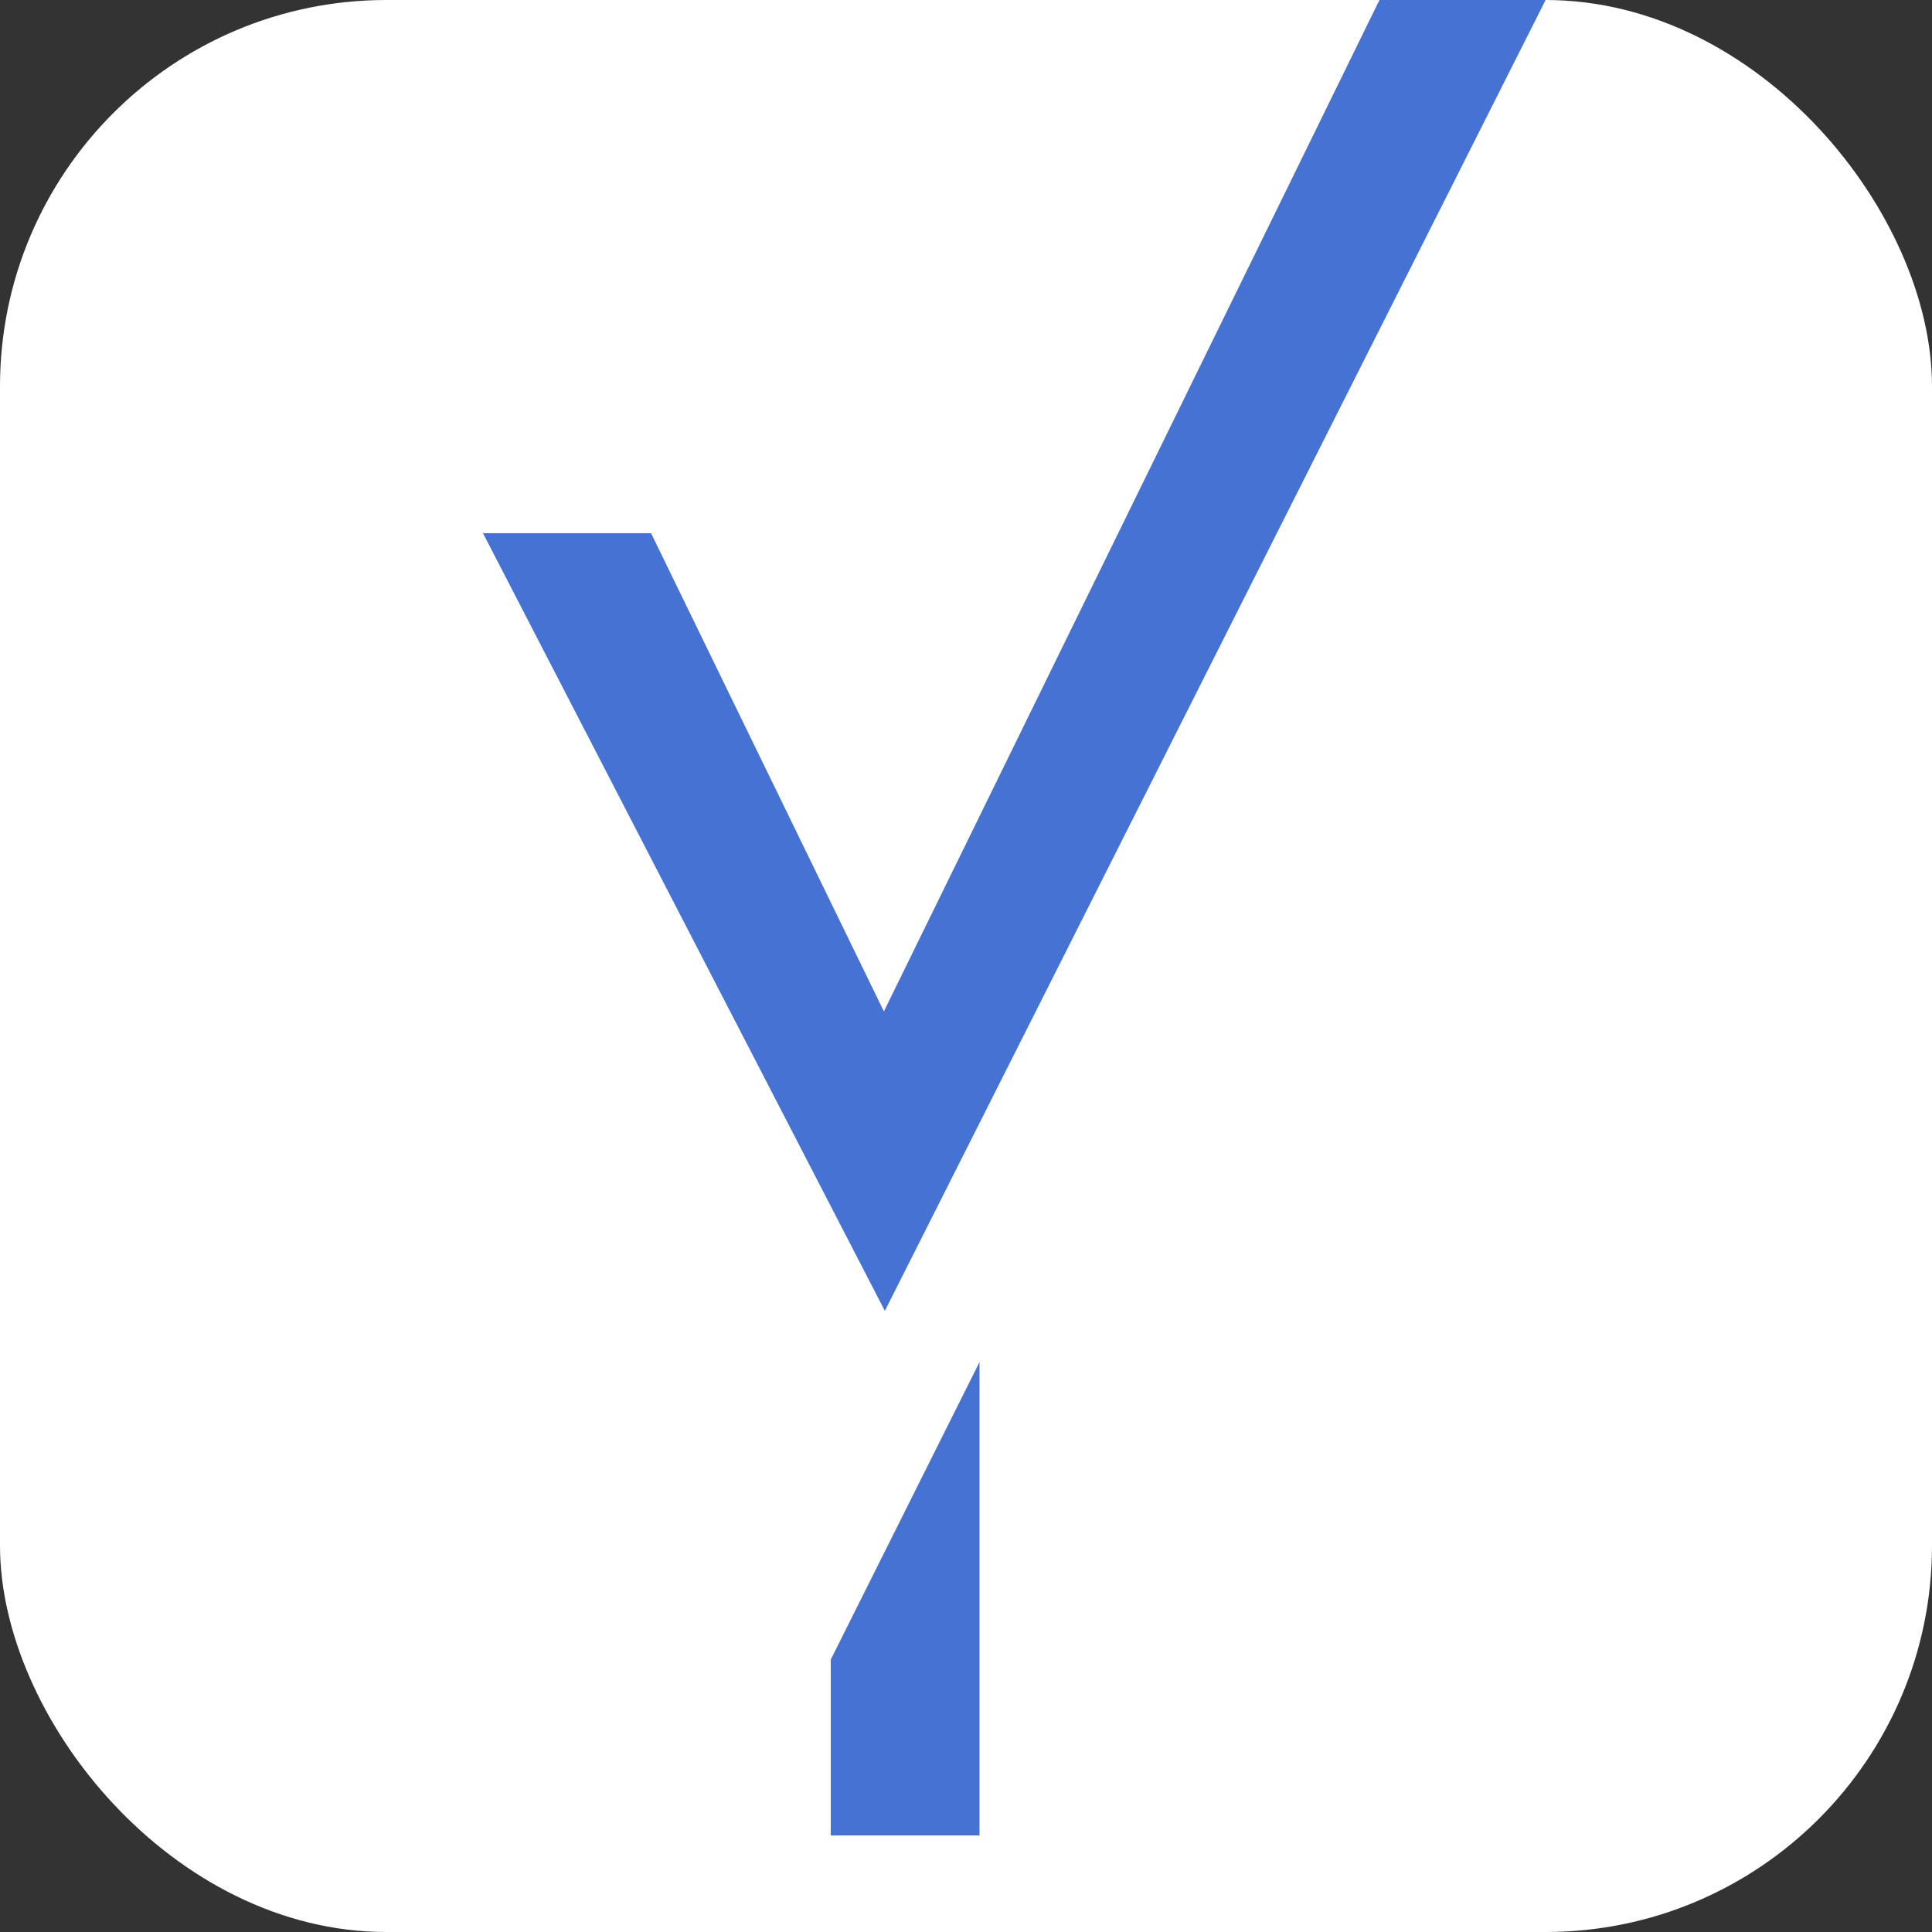
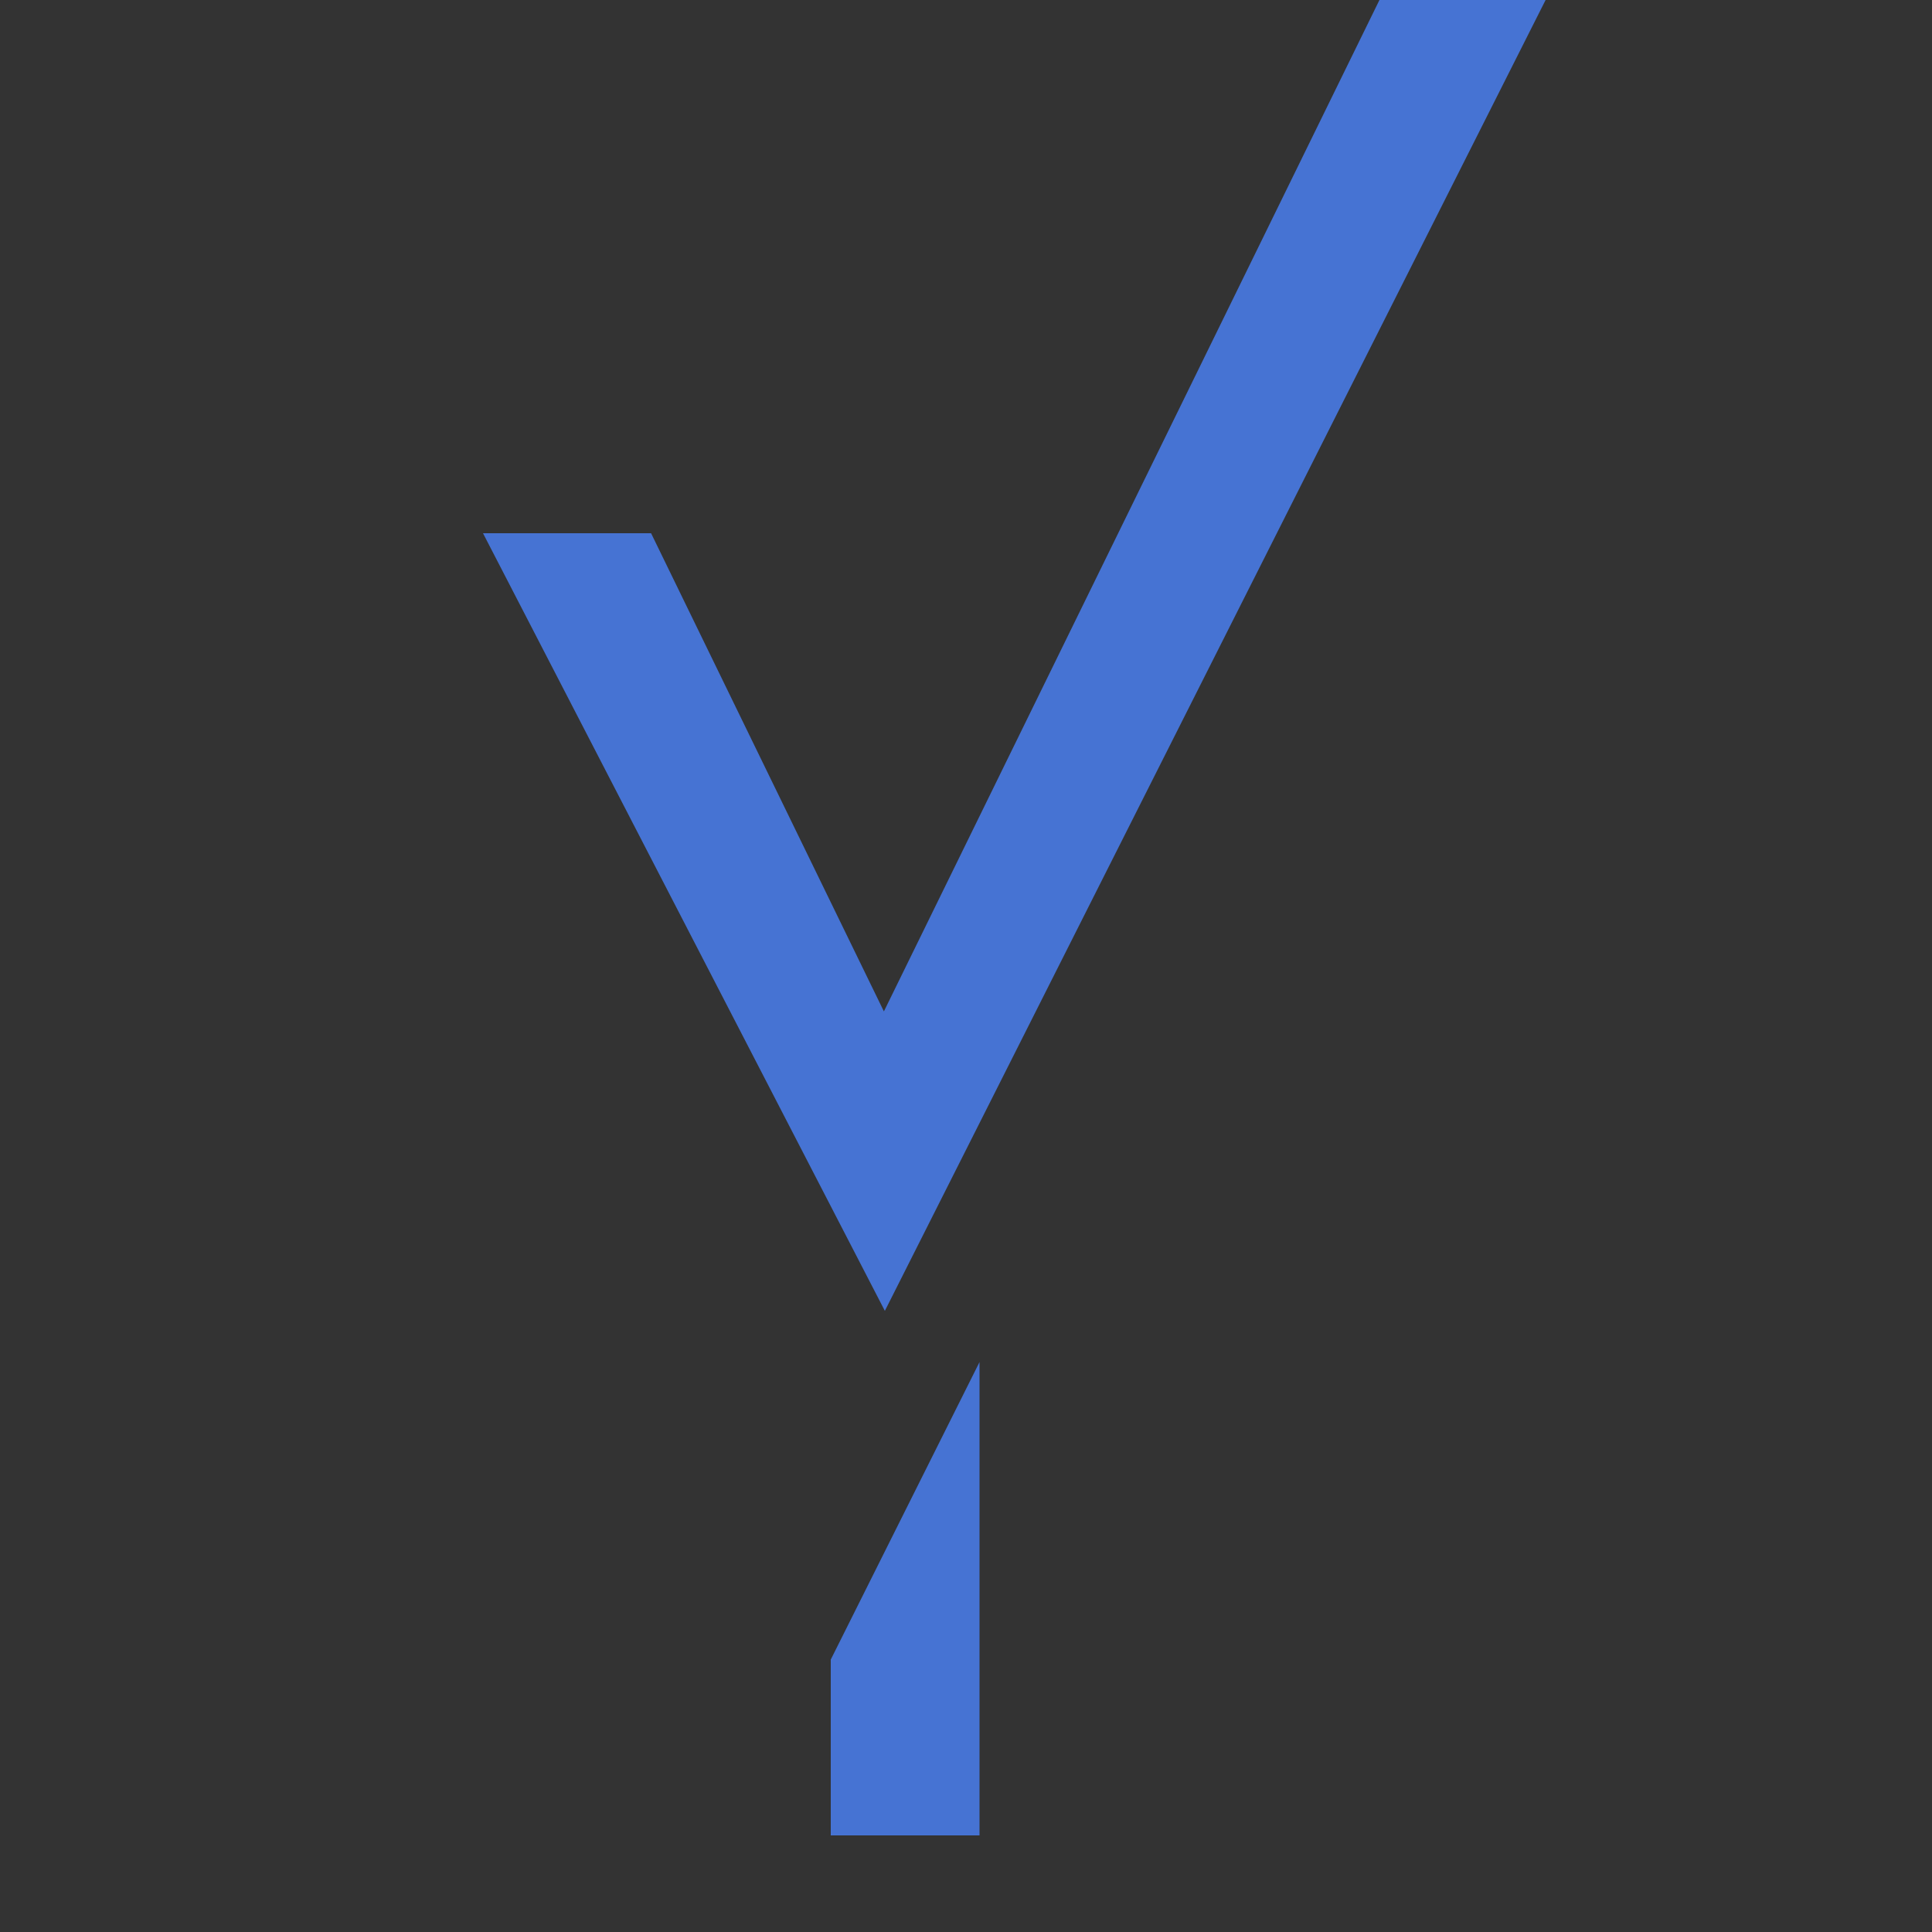
<svg xmlns="http://www.w3.org/2000/svg" fill="none" viewBox="0 0 20 20">
  <rect x="0" y="0" width="20" height="20" fill="#333333" stroke="none" />
-   <rect width="20" height="20" fill="#fff" rx="4" />
  <path fill="#4673D3" fill-rule="evenodd" d="M9.15 10.47 14.28 0H16L9.16 13.57 5 5.52h1.74l2.41 4.95ZM8.6 19v-1.82l1.54-3.08V19H8.6Z" clip-rule="evenodd" />
</svg>